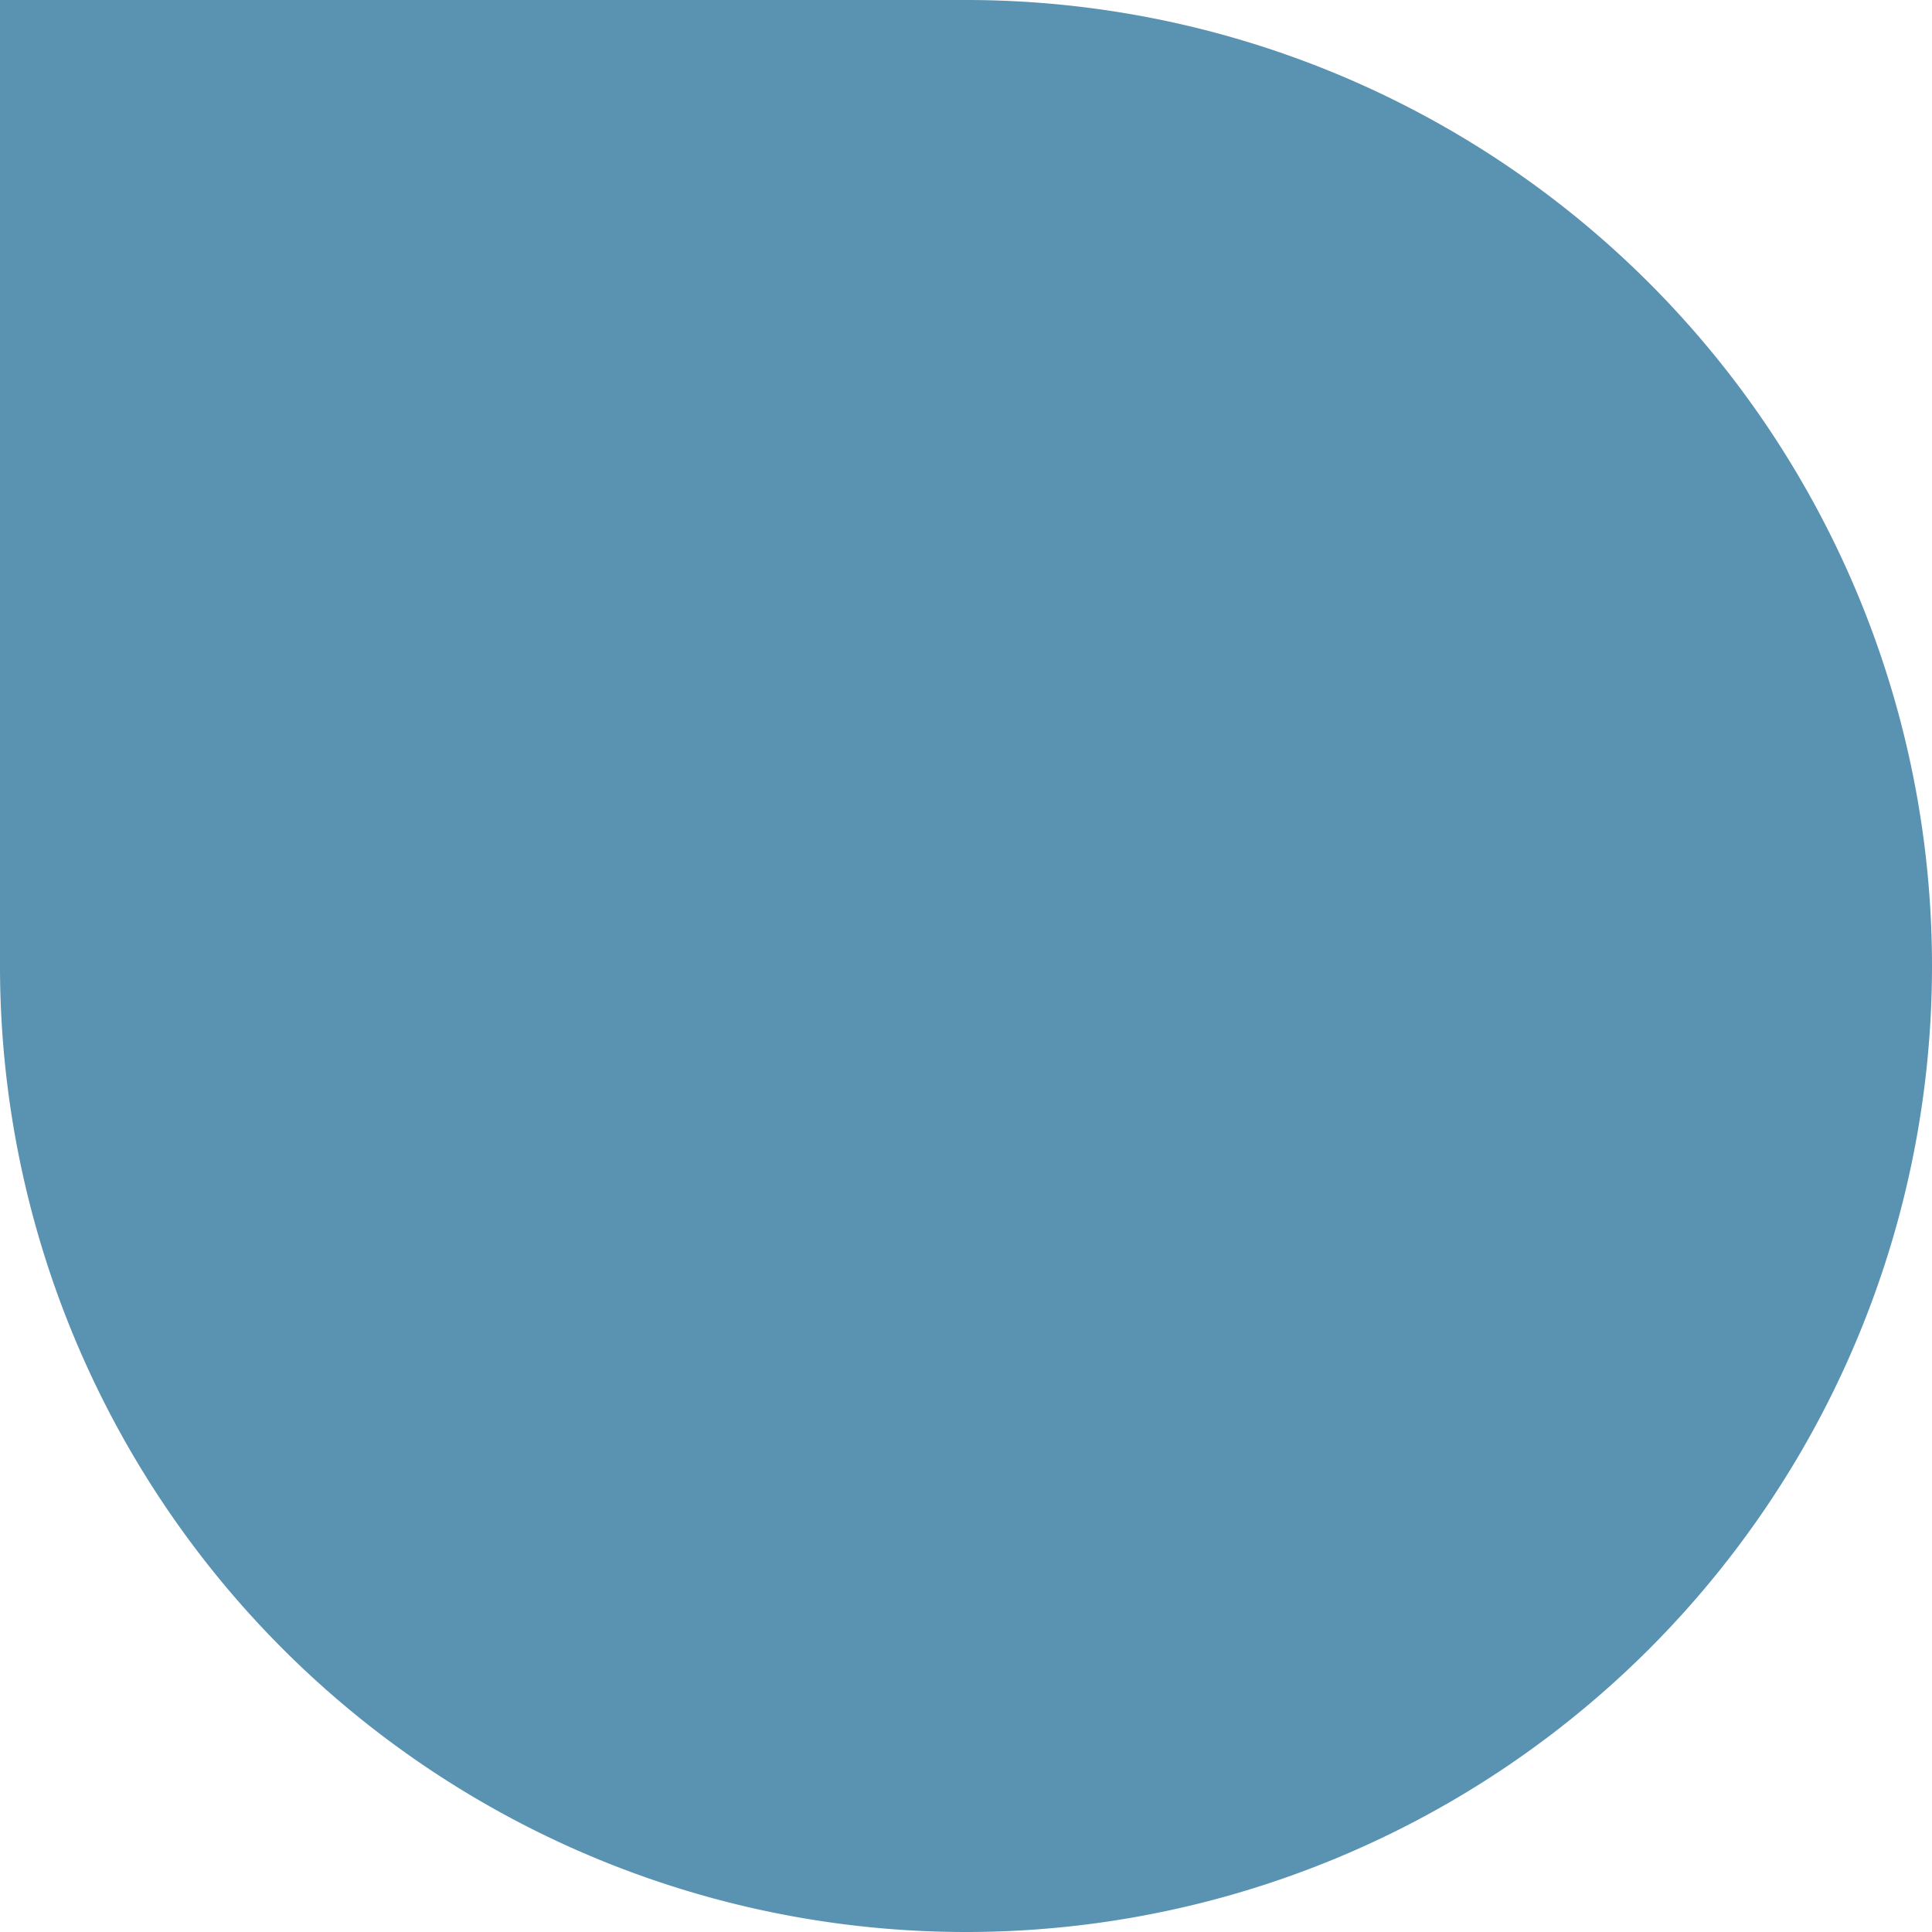
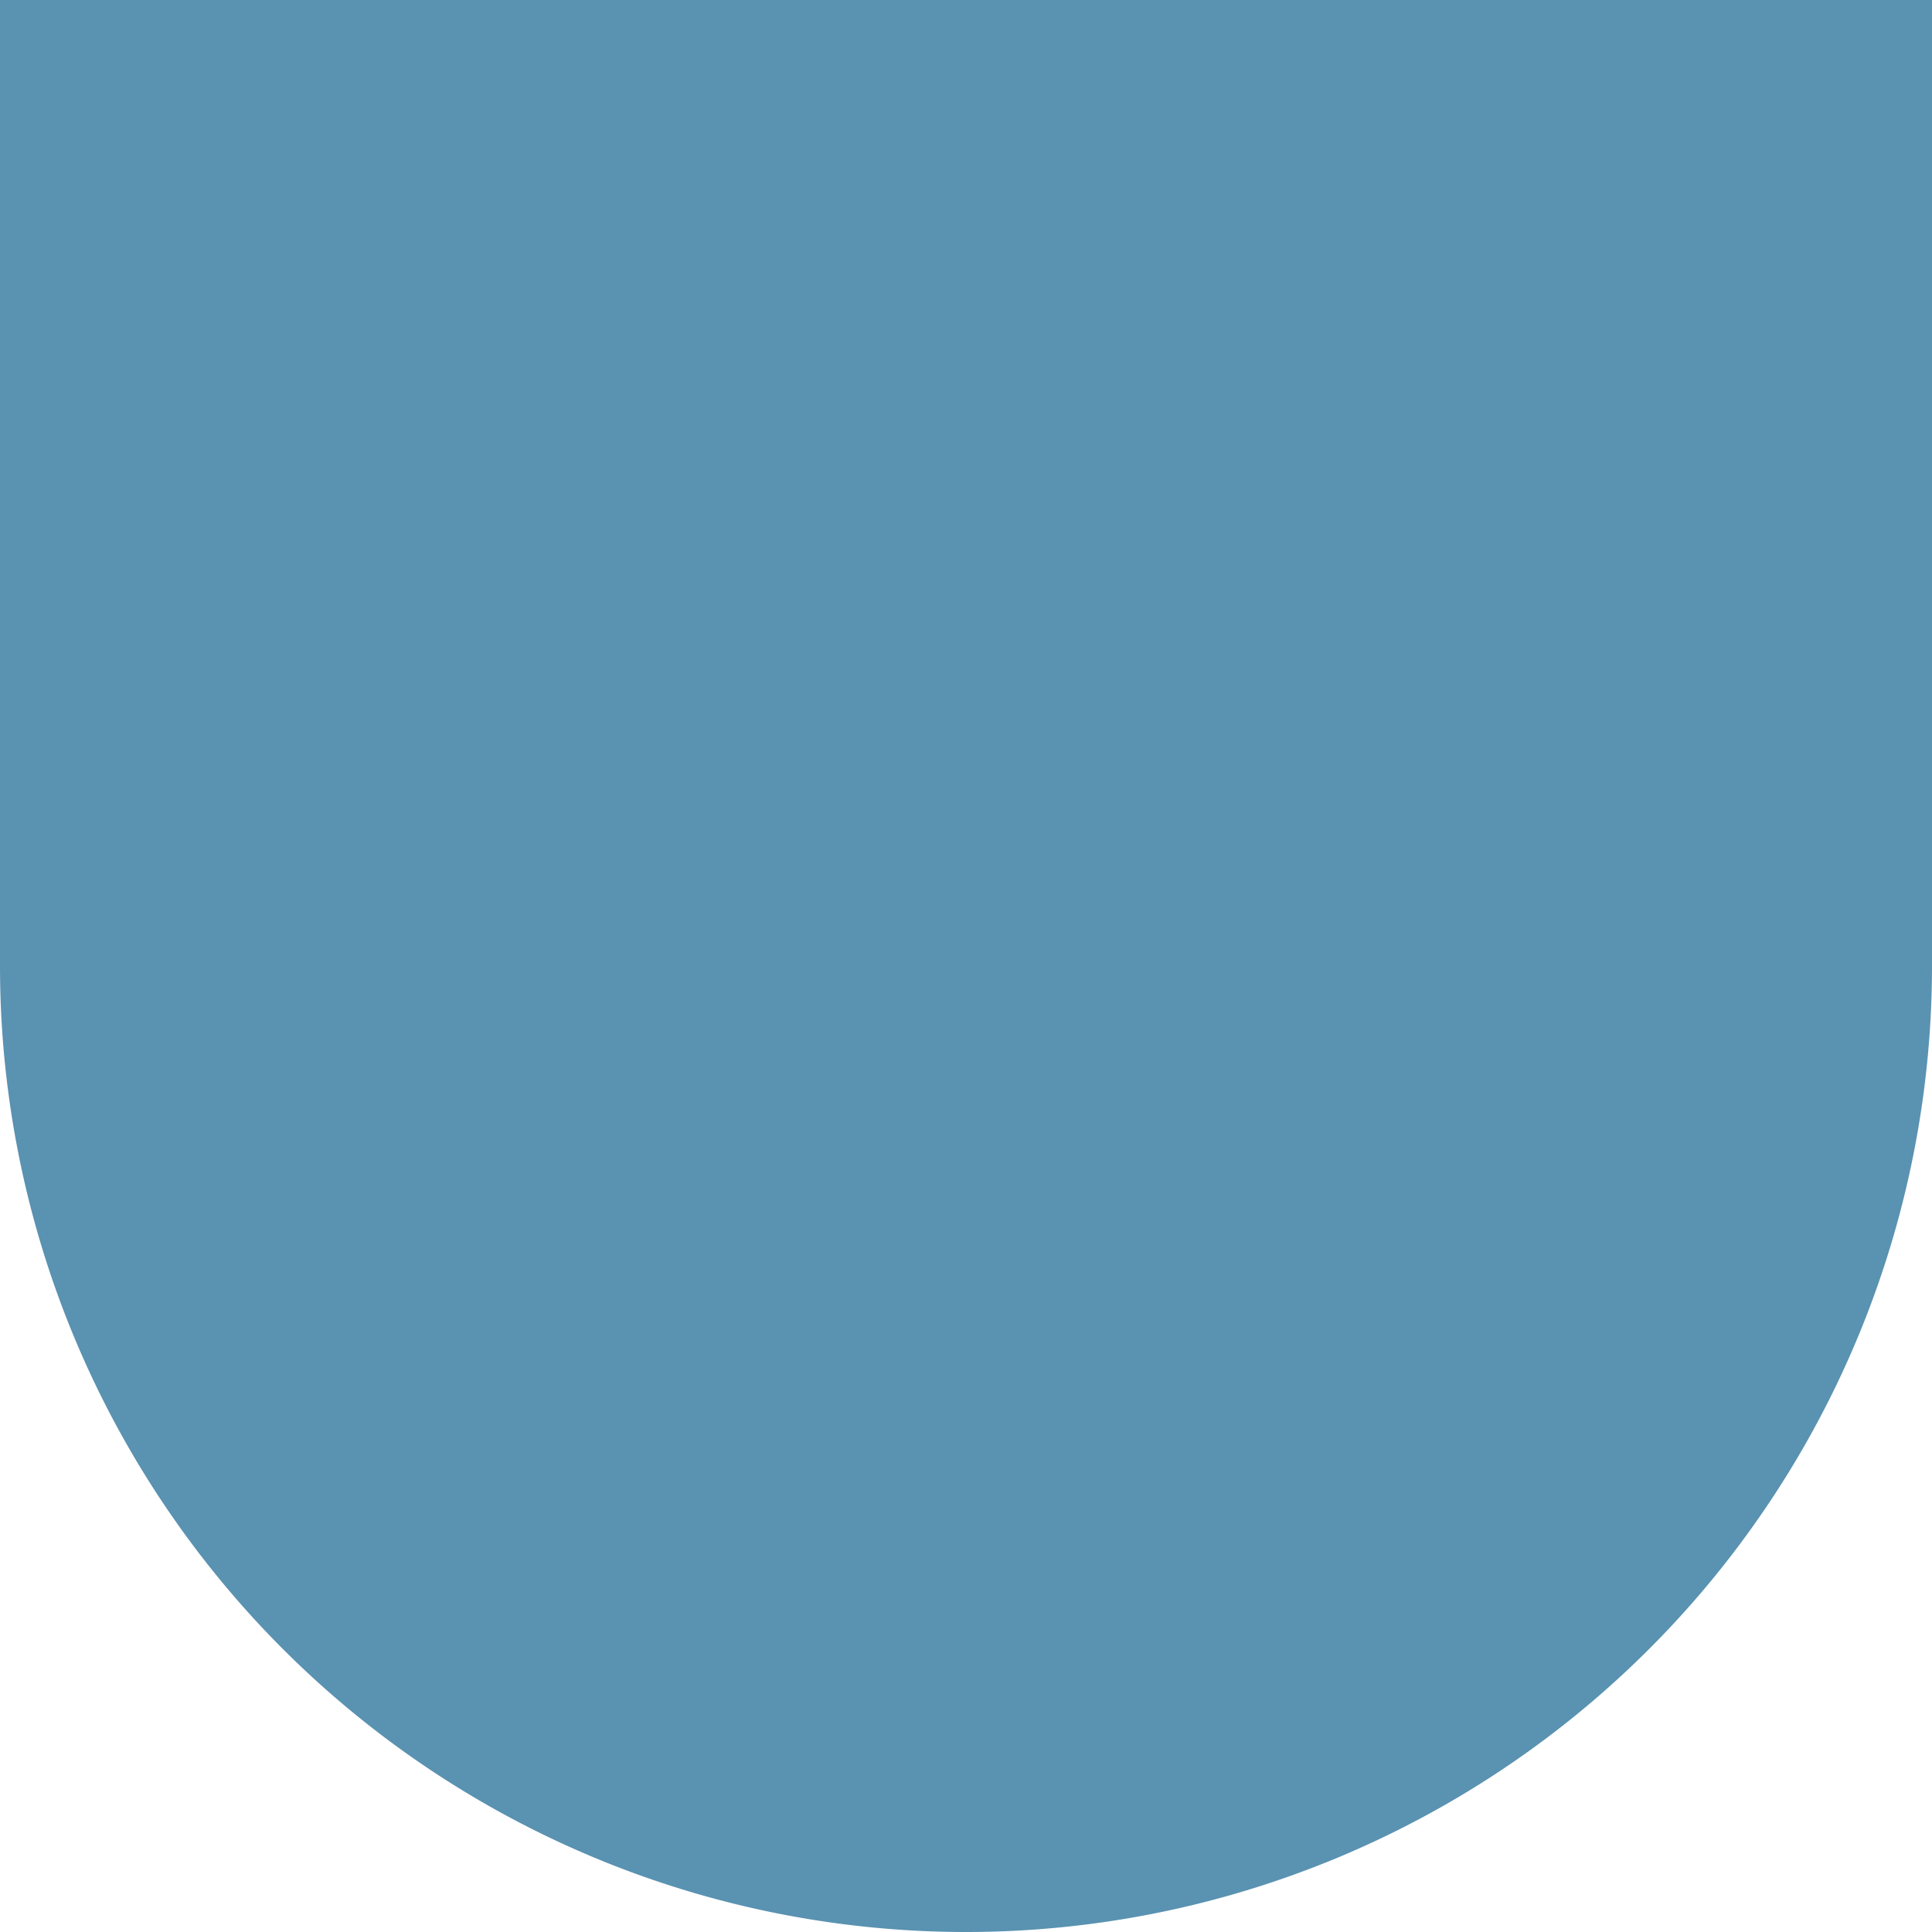
<svg xmlns="http://www.w3.org/2000/svg" width="30" height="30" viewBox="0 0 30 30">
-   <path id="Retângulo_19" data-name="Retângulo 19" d="M0,0H15A15,15,0,0,1,30,15v0A15,15,0,0,1,15,30h0A15,15,0,0,1,0,15V0A0,0,0,0,1,0,0Z" fill="#5a92b1" />
+   <path id="Retângulo_19" data-name="Retângulo 19" d="M0,0A15,15,0,0,1,30,15v0A15,15,0,0,1,15,30h0A15,15,0,0,1,0,15V0A0,0,0,0,1,0,0Z" fill="#5a92b1" />
</svg>